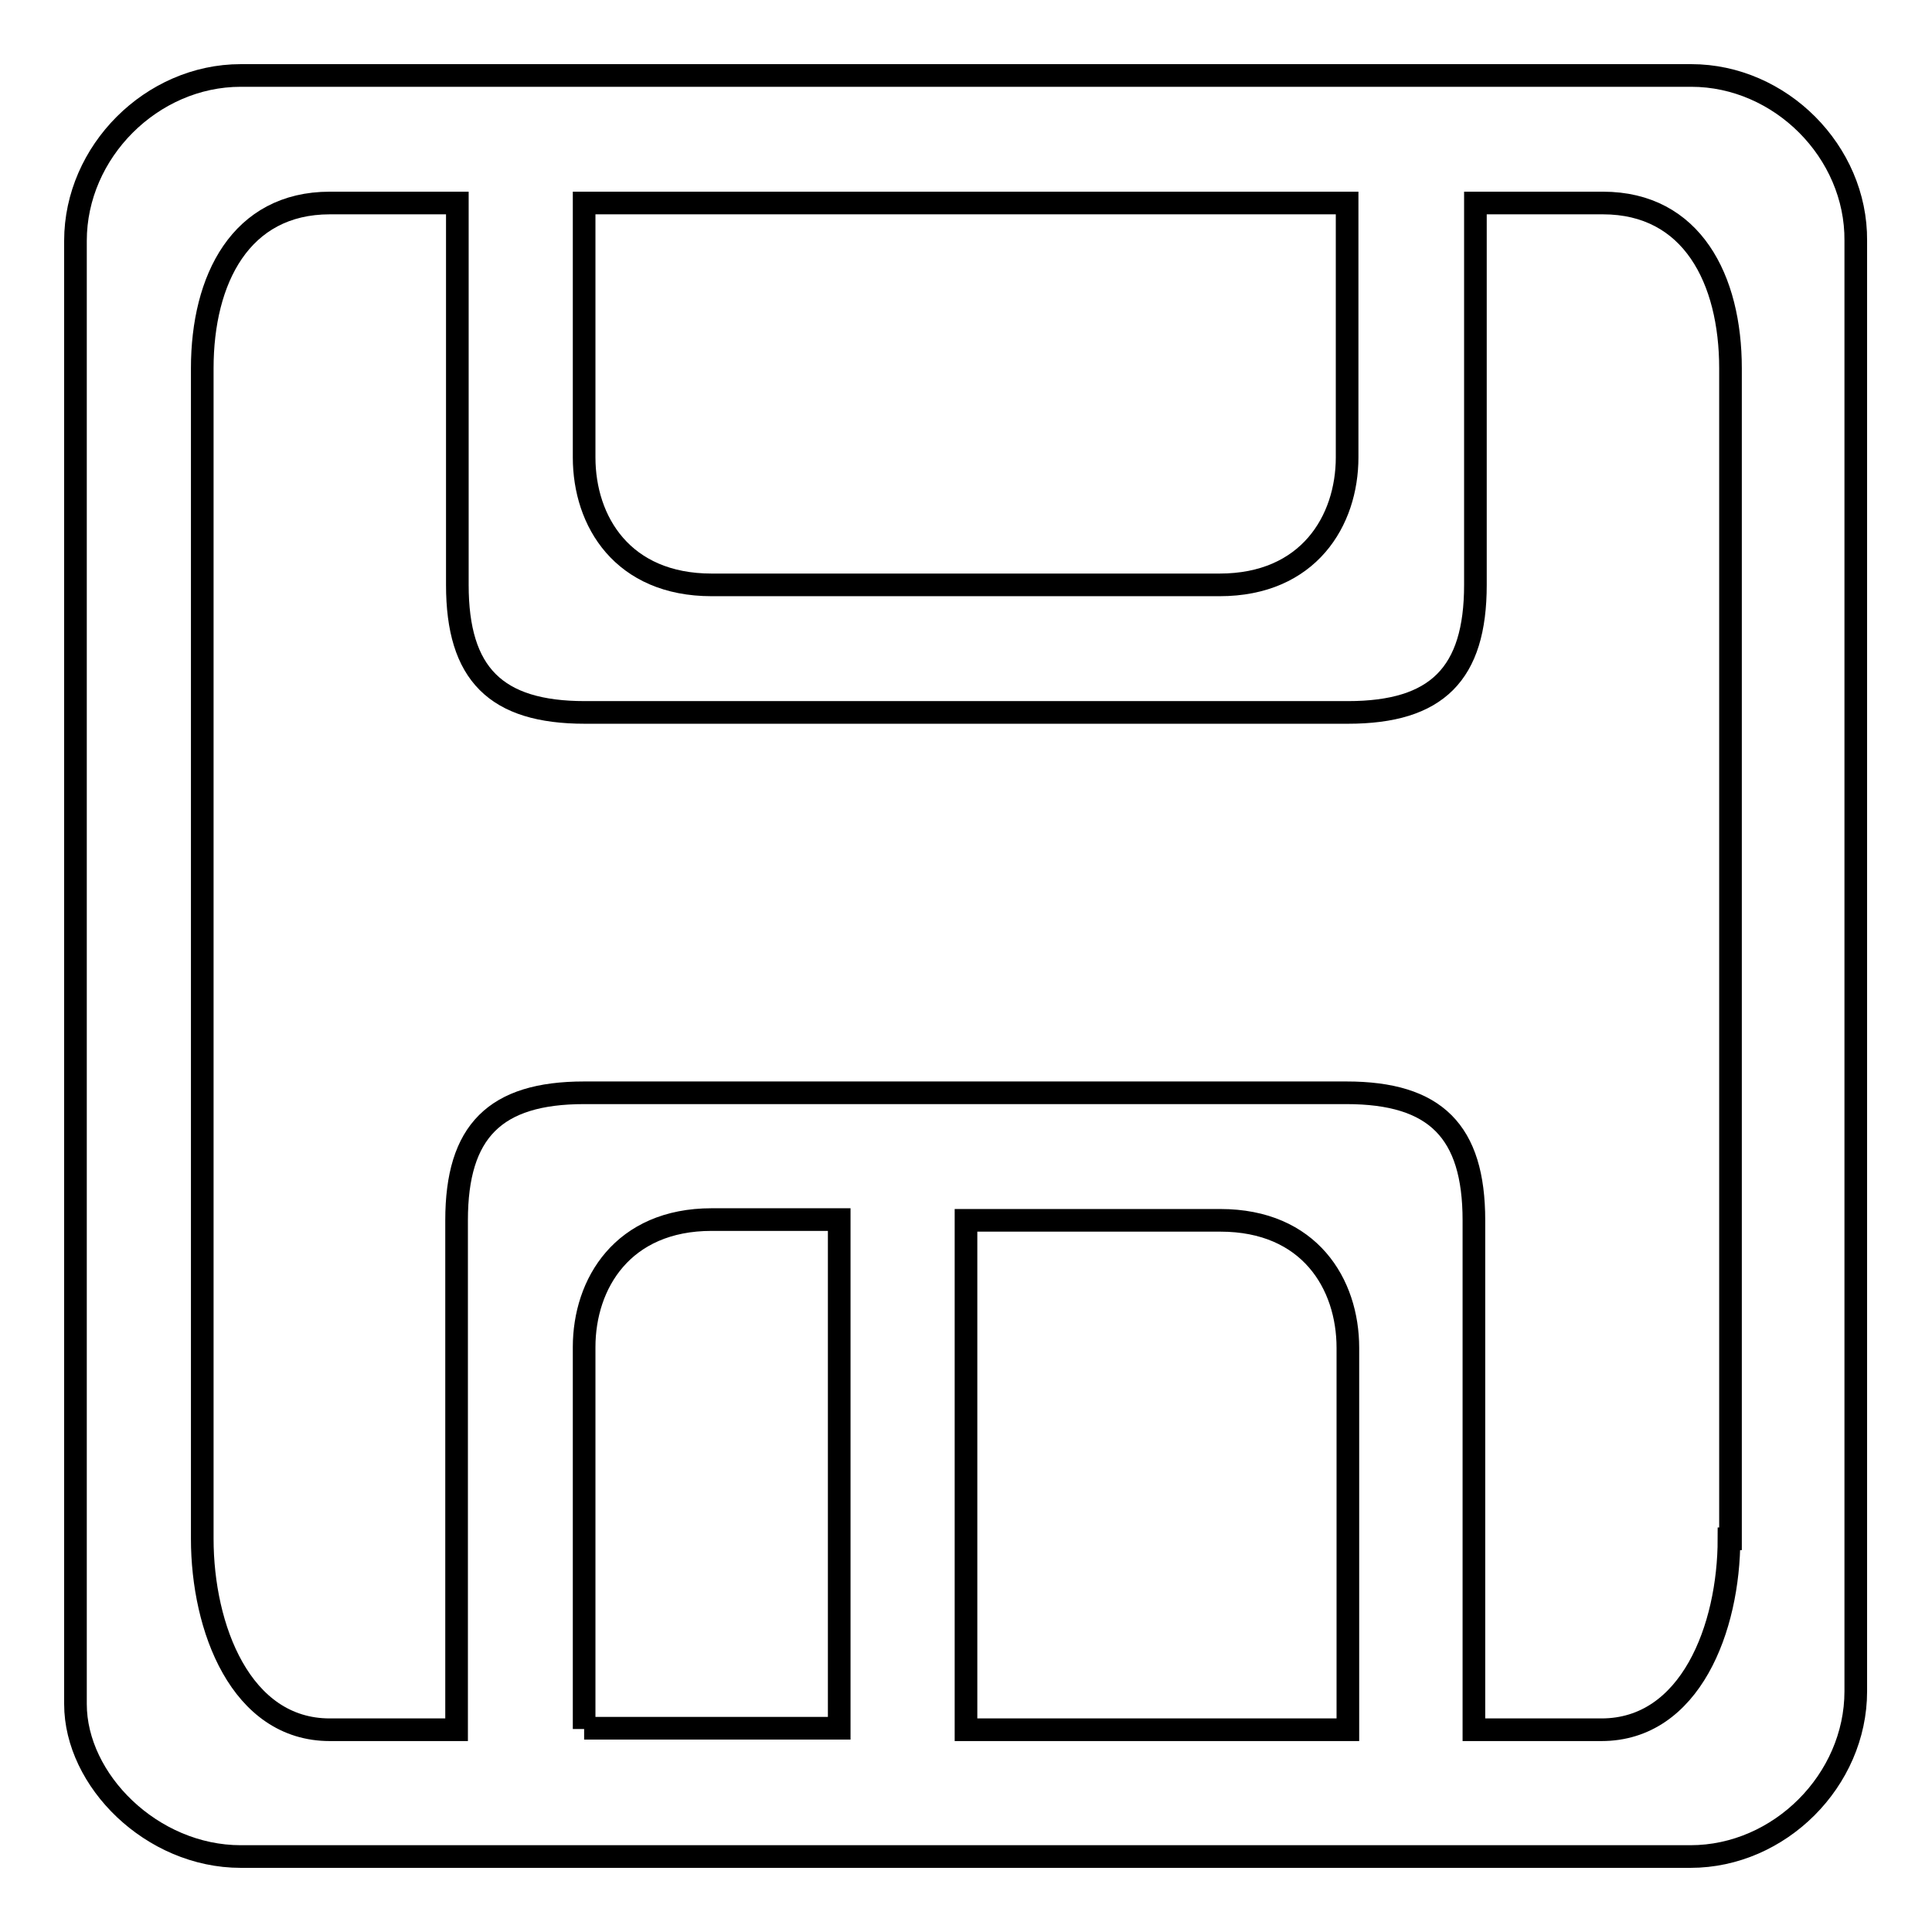
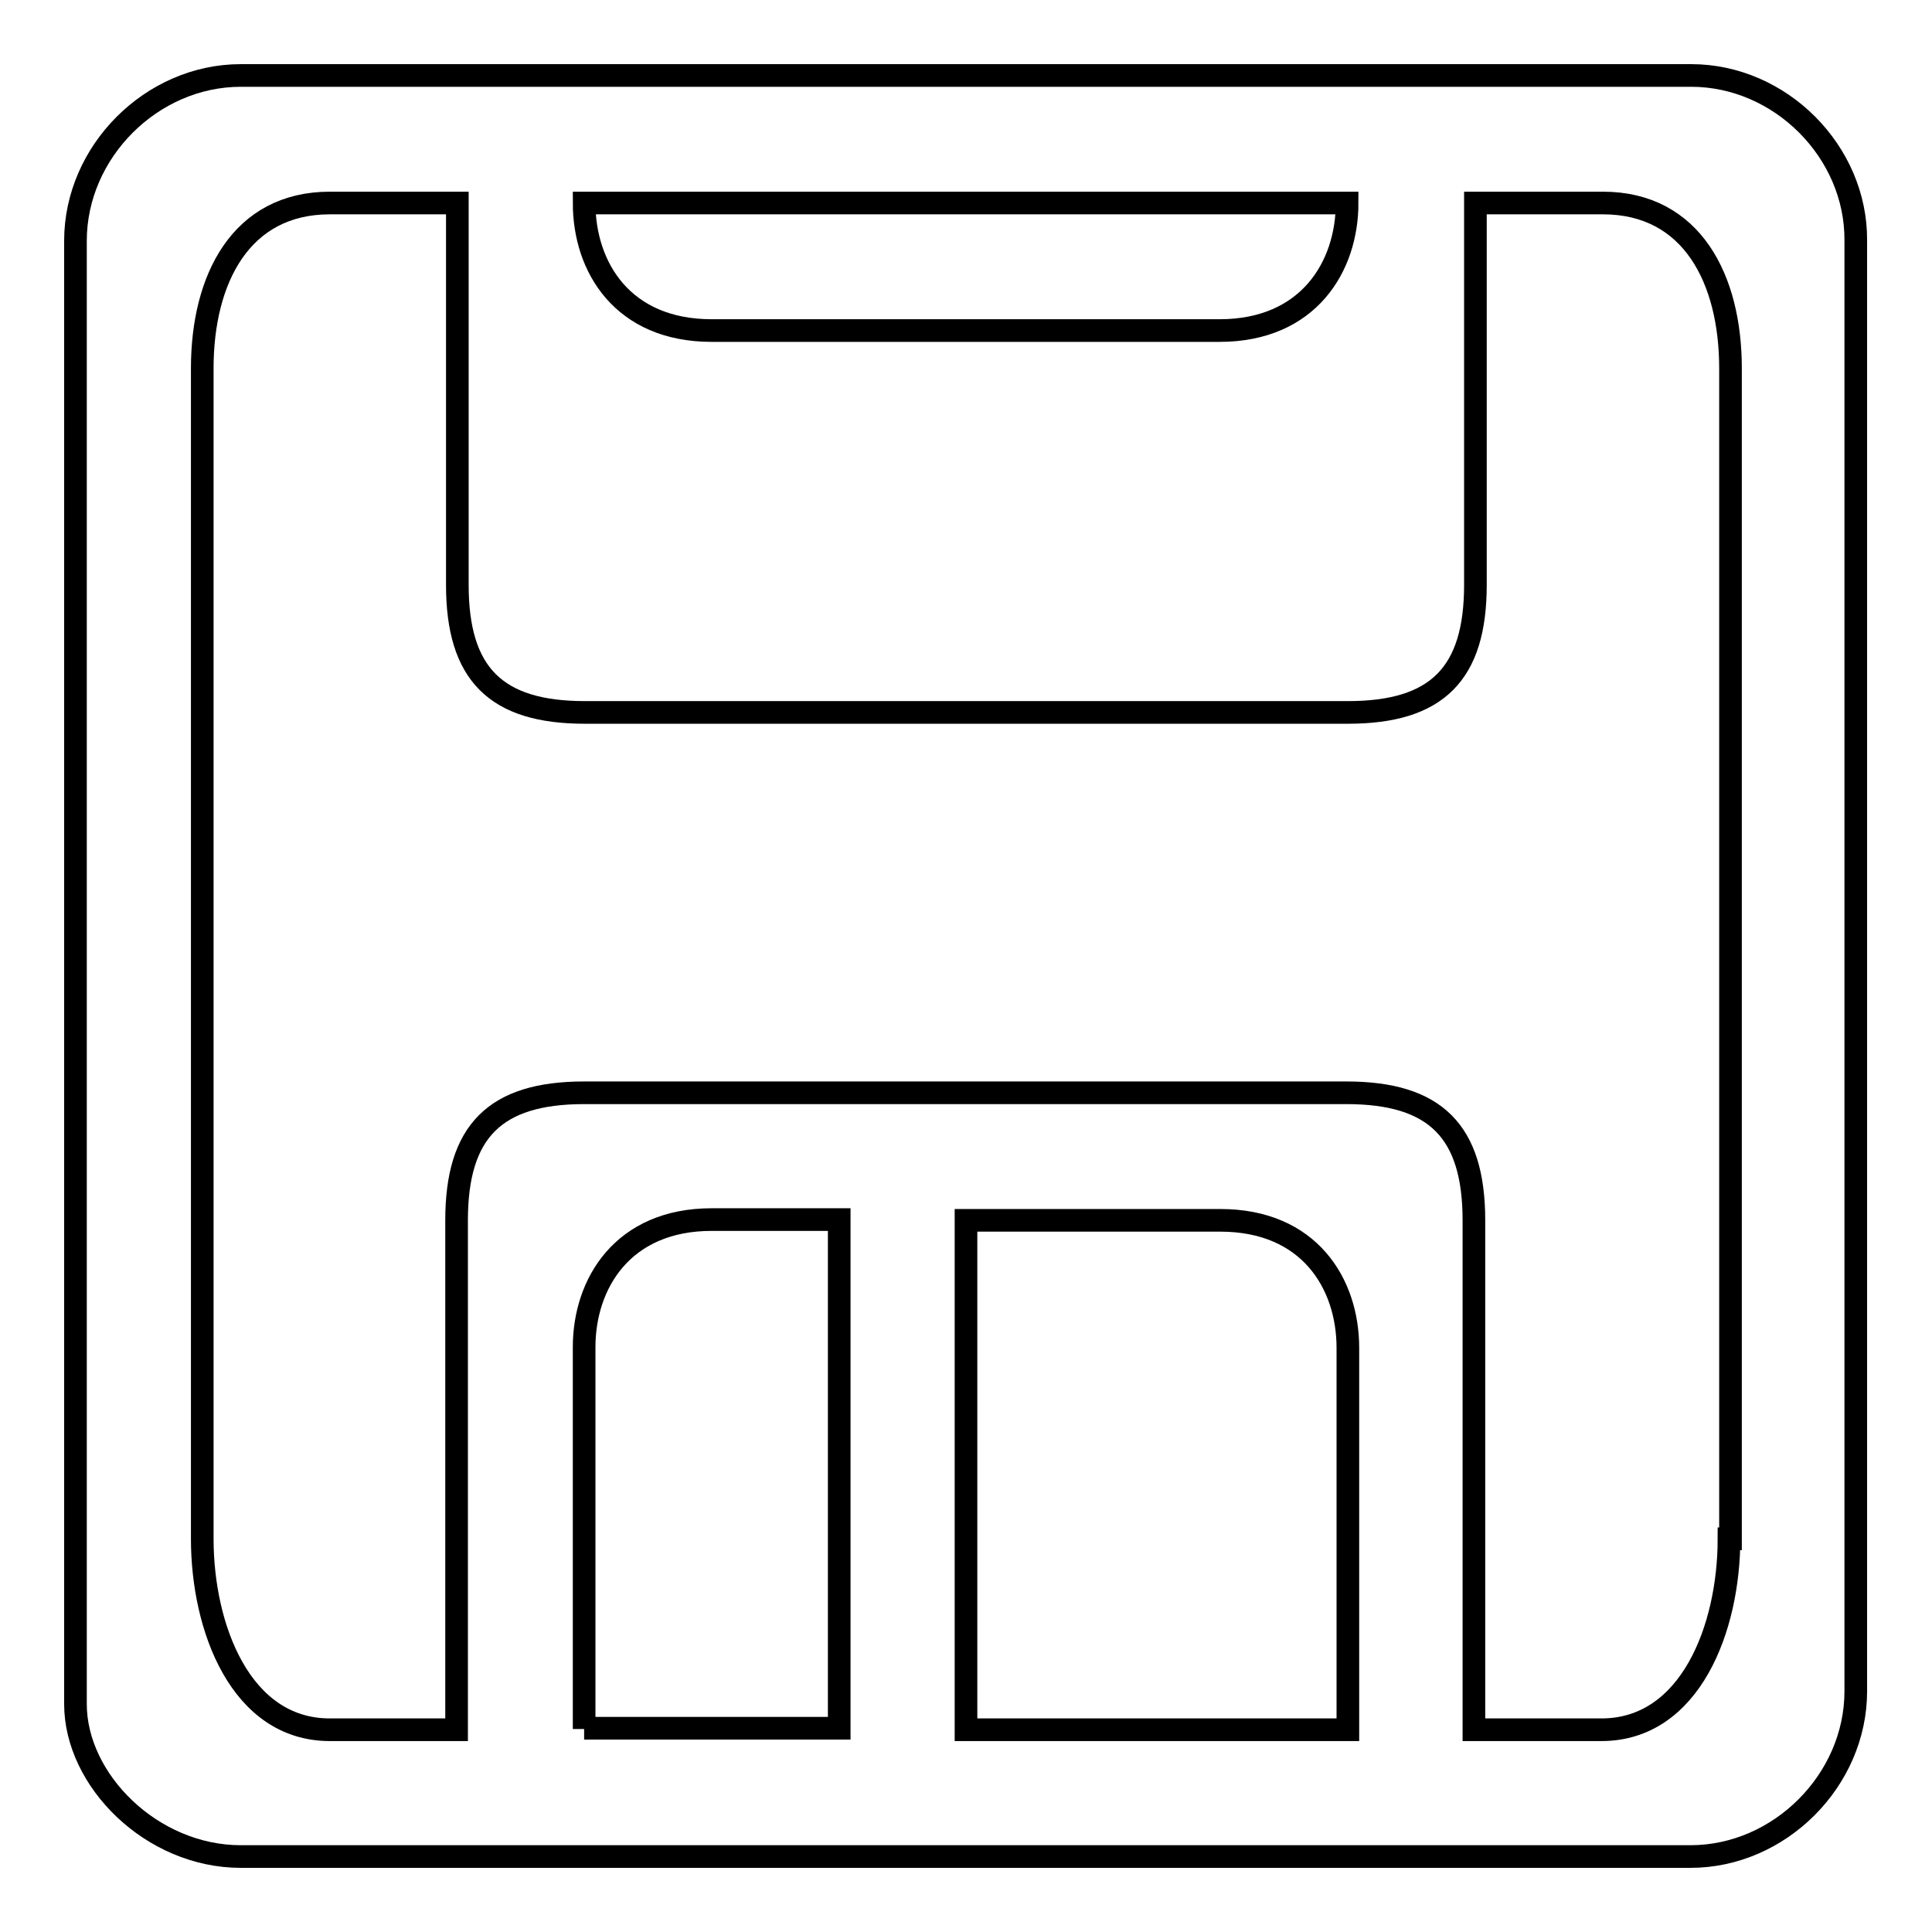
<svg xmlns="http://www.w3.org/2000/svg" version="1.1" x="0px" y="0px" viewBox="0 0 256 256" enable-background="new 0 0 256 256" xml:space="preserve">
  <g>
    <g>
-       <path stroke-width="3" fill-opacity="0" stroke="#000000" d="M224.1,10h-53.9H85.9H31.9C20.1,10,10,20.1,10,31.9v193.9c0,10.1,10.1,20.2,21.9,20.2h45.5h101.1h45.5c11.8,0,21.9-10.1,21.9-21.9V31.9C246,20.1,235.9,10,224.1,10z M77.4,26.9h8.4h86h6.7v33.7c0,8.4-5.1,16.9-16.9,16.9H94.3c-11.8,0-16.9-8.4-16.9-16.9V26.9z M77.4,229.1v-50.6c0-8.4,5.1-16.9,16.9-16.9h16.9v67.4H77.4z M128,229.1v-67.4h33.7c11.8,0,16.9,8.4,16.9,16.9v50.6H128z M229.1,203.9c0,11.8-5.1,25.3-16.9,25.3h-16.9c0-1.7,0-3.4,0-5.1v-62.4c0-11.8-5.1-16.9-16.9-16.9H77.4c-11.8,0-16.9,5.1-16.9,16.9v62.4c0,1.7,0,3.4,0,5.1H43.7c-11.8,0-16.9-13.5-16.9-25.3V48.8c0-11.8,5.1-21.9,16.9-21.9h16.9v50.6c0,11.8,5.1,16.9,16.9,16.9h101.1c11.8,0,16.9-5.1,16.9-16.9V26.9h16.9c11.8,0,16.9,10.1,16.9,21.9V203.9z" />
+       <path stroke-width="3" fill-opacity="0" stroke="#000000" d="M224.1,10h-53.9H85.9H31.9C20.1,10,10,20.1,10,31.9v193.9c0,10.1,10.1,20.2,21.9,20.2h45.5h101.1h45.5c11.8,0,21.9-10.1,21.9-21.9V31.9C246,20.1,235.9,10,224.1,10z M77.4,26.9h8.4h86h6.7c0,8.4-5.1,16.9-16.9,16.9H94.3c-11.8,0-16.9-8.4-16.9-16.9V26.9z M77.4,229.1v-50.6c0-8.4,5.1-16.9,16.9-16.9h16.9v67.4H77.4z M128,229.1v-67.4h33.7c11.8,0,16.9,8.4,16.9,16.9v50.6H128z M229.1,203.9c0,11.8-5.1,25.3-16.9,25.3h-16.9c0-1.7,0-3.4,0-5.1v-62.4c0-11.8-5.1-16.9-16.9-16.9H77.4c-11.8,0-16.9,5.1-16.9,16.9v62.4c0,1.7,0,3.4,0,5.1H43.7c-11.8,0-16.9-13.5-16.9-25.3V48.8c0-11.8,5.1-21.9,16.9-21.9h16.9v50.6c0,11.8,5.1,16.9,16.9,16.9h101.1c11.8,0,16.9-5.1,16.9-16.9V26.9h16.9c11.8,0,16.9,10.1,16.9,21.9V203.9z" />
    </g>
  </g>
</svg>